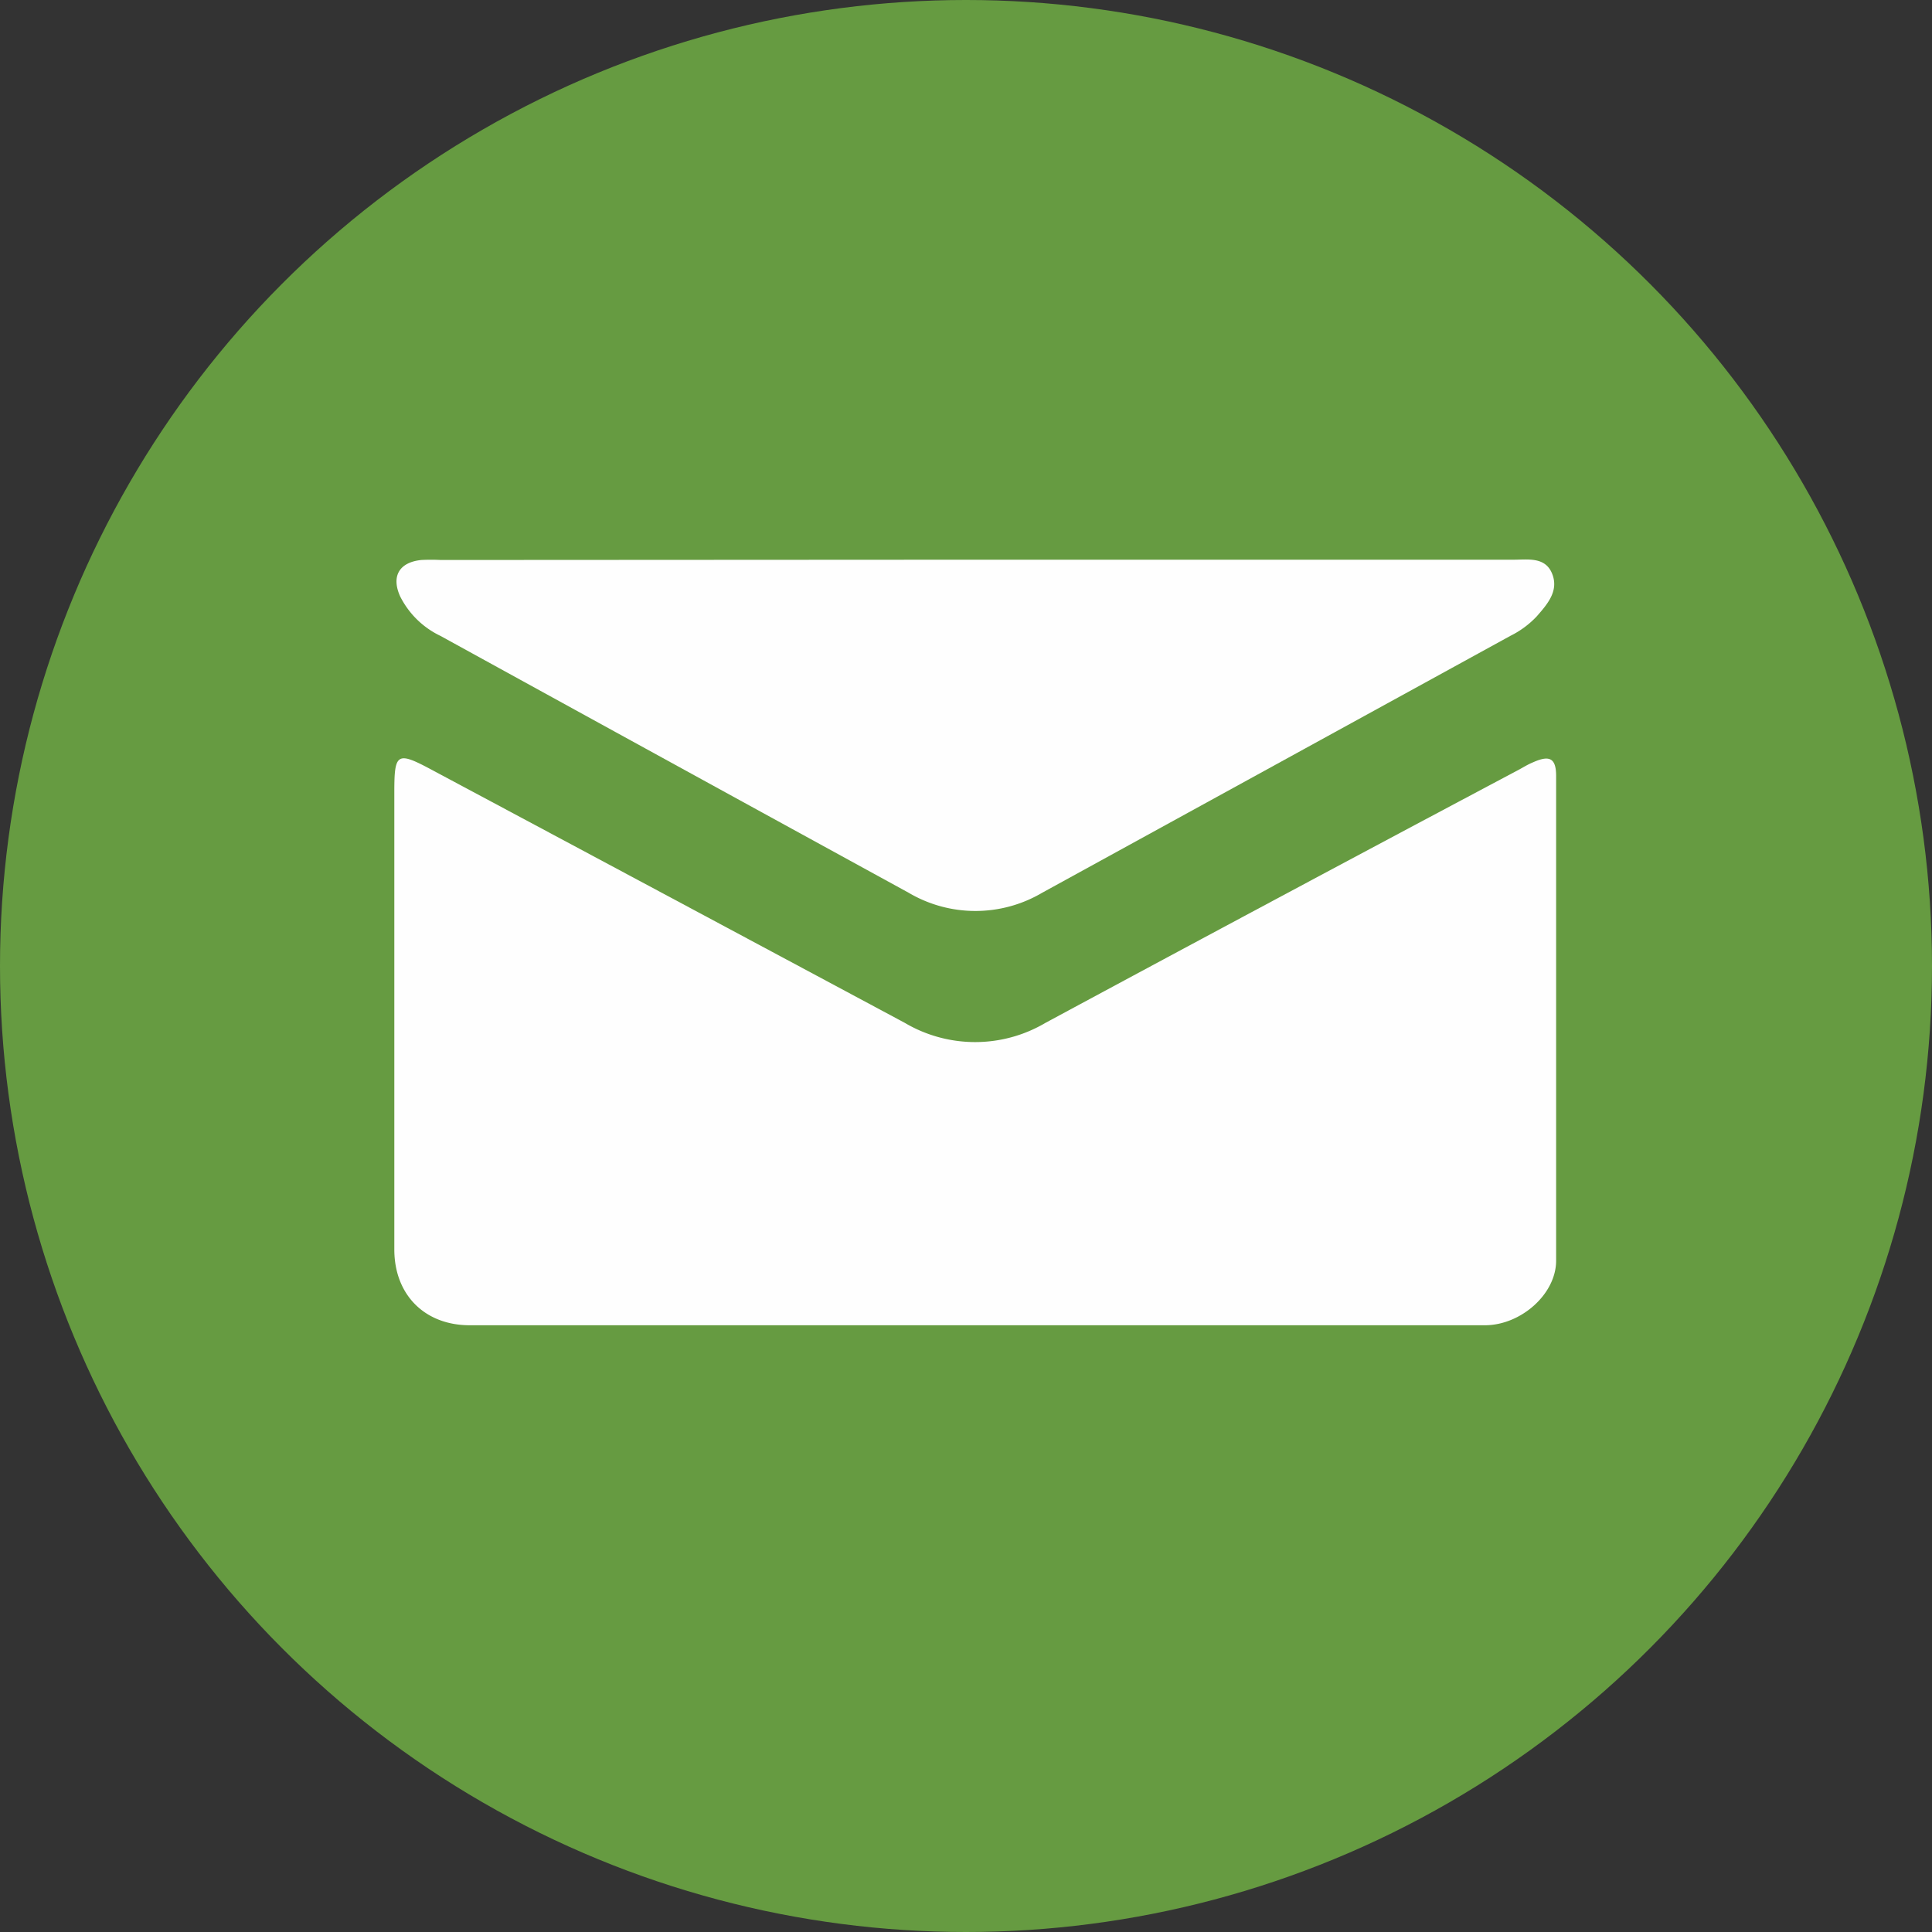
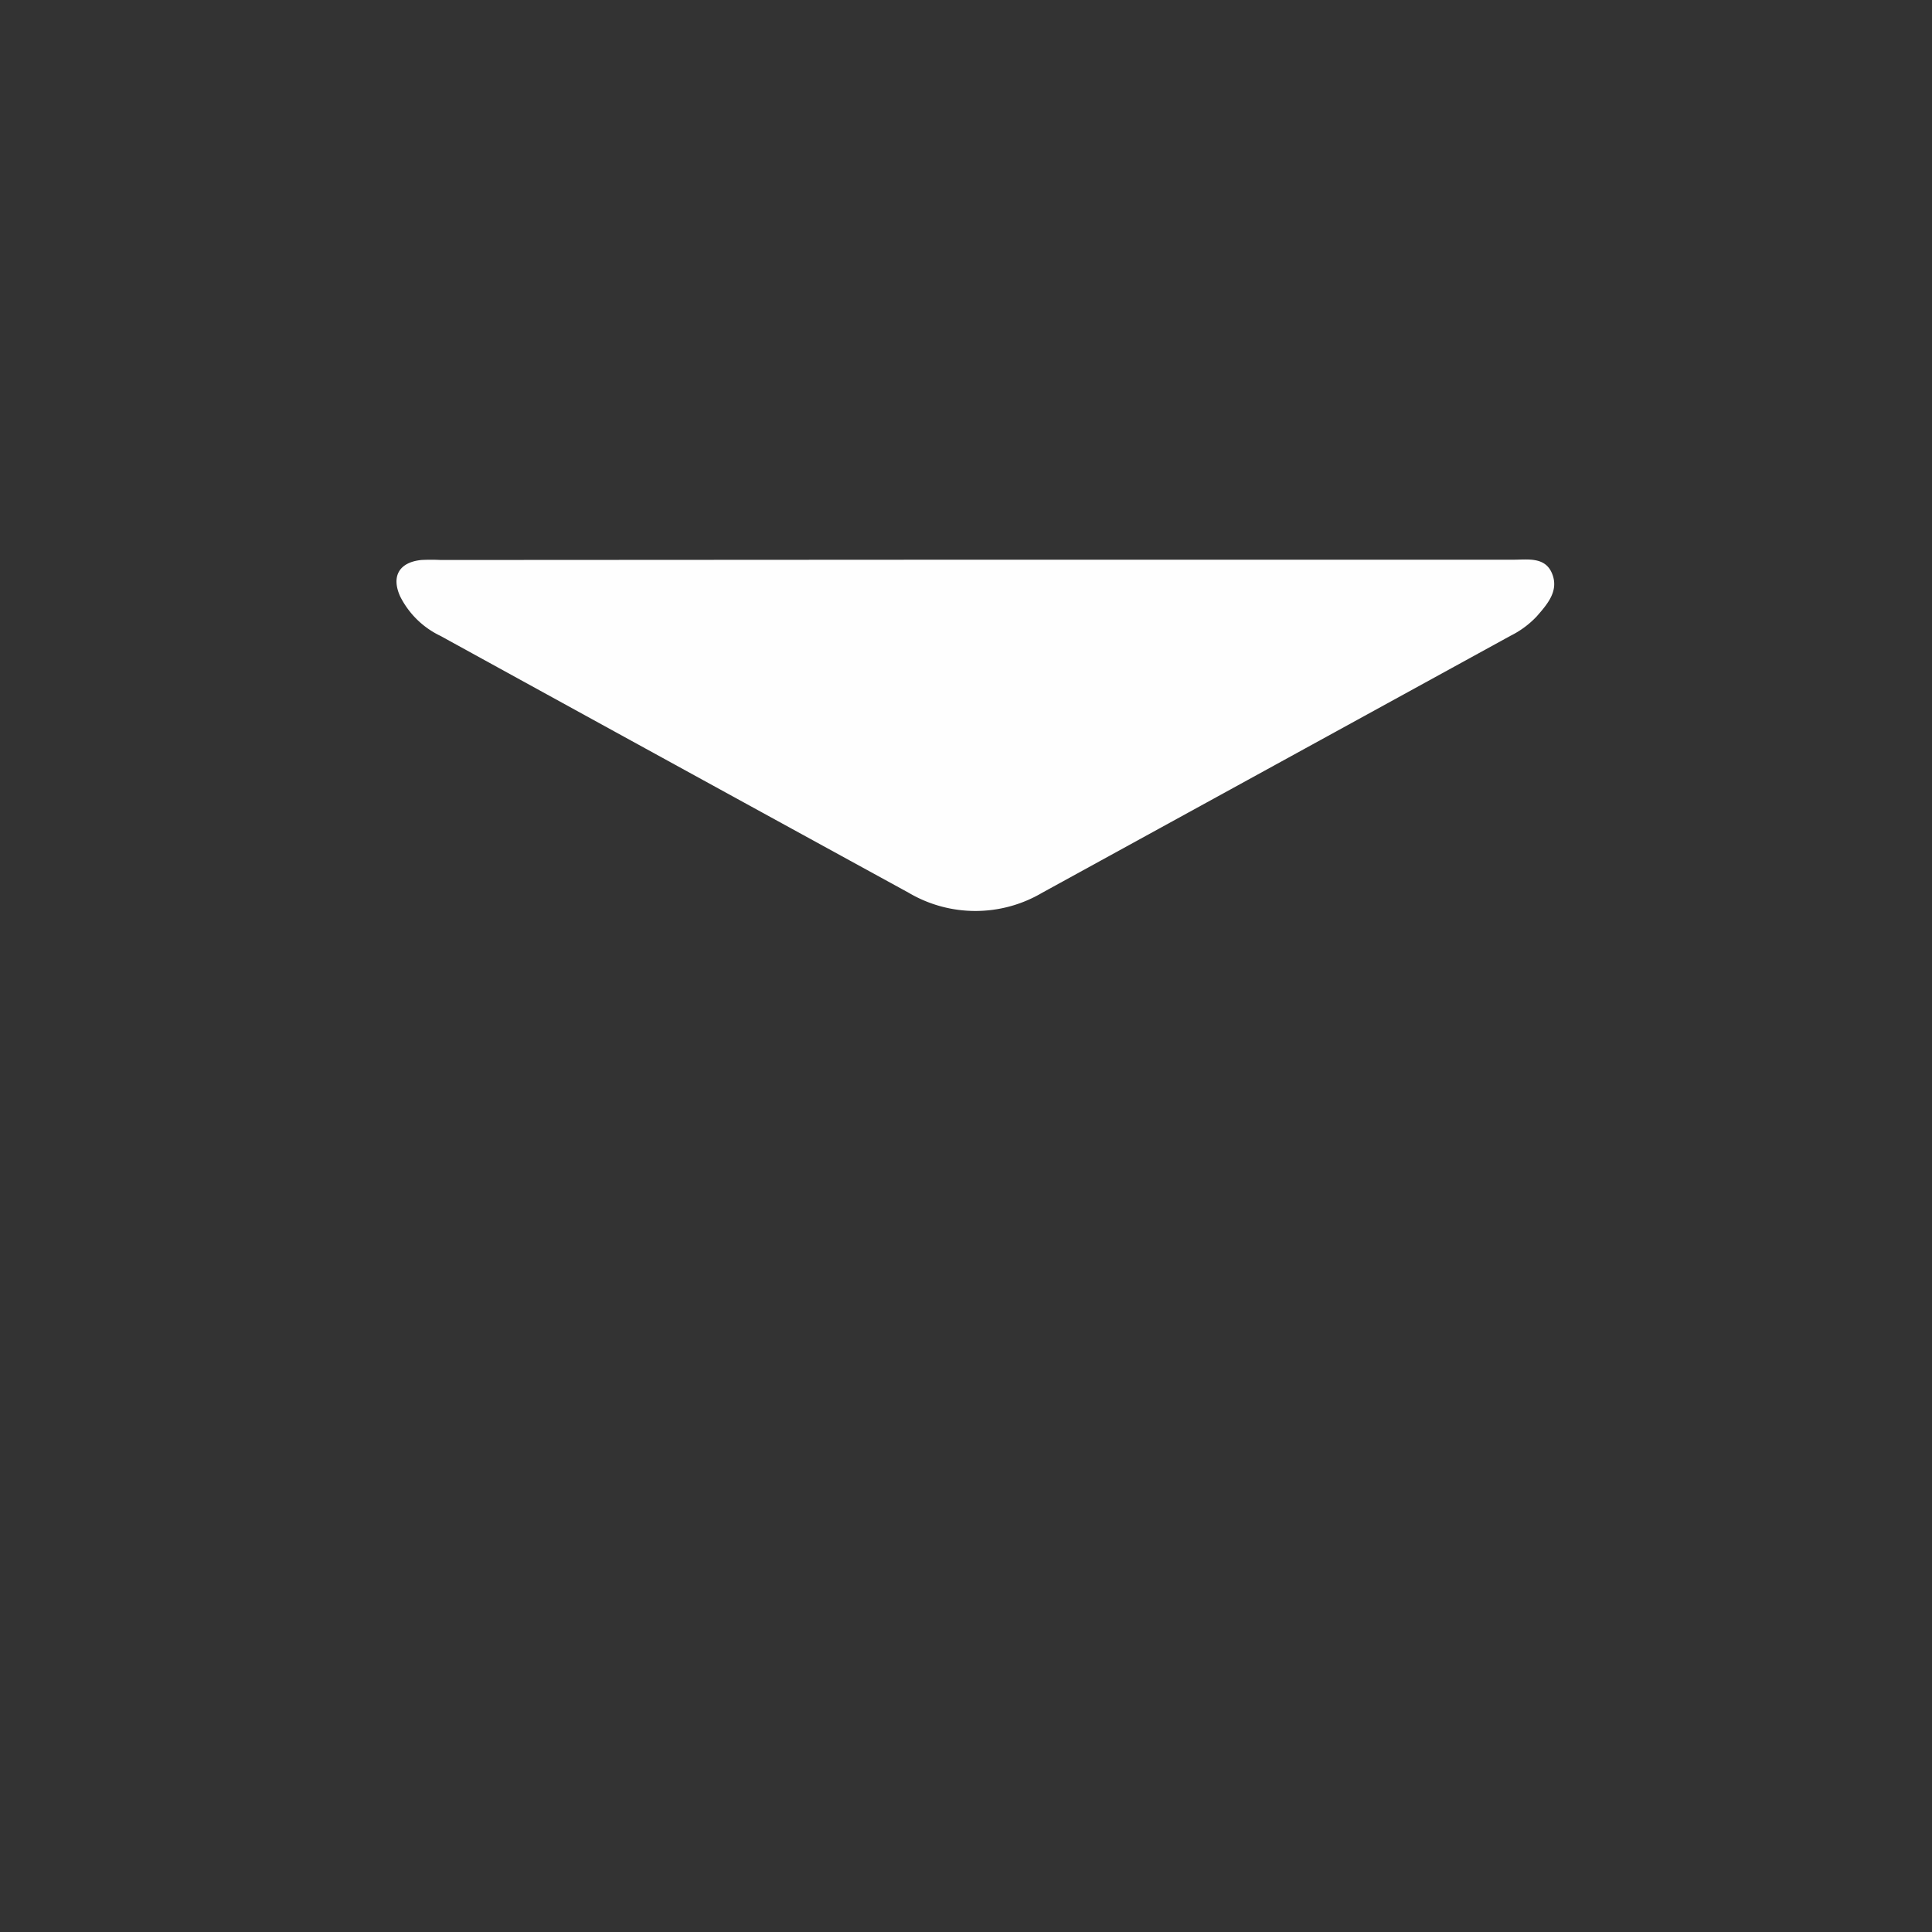
<svg xmlns="http://www.w3.org/2000/svg" viewBox="0 0 200 200">
  <rect x="0" y="0" width="200" height="200" fill="#333333" stroke="none" />
  <defs>
    <style>.cls-1{fill:#669b41;}.cls-2{fill:#fefefe;fill-rule:evenodd;}</style>
  </defs>
  <title>Asset 10</title>
  <g id="Layer_2" data-name="Layer 2">
    <g id="Layer_1-2" data-name="Layer 1">
-       <circle class="cls-1" cx="100" cy="100" r="100" />
-     </g>
+       </g>
    <g id="Layer_3" data-name="Layer 3">
-       <path class="cls-2" d="M101,137.19H48.63c-4.67,0-7.81-3.16-7.81-7.85q0-23.68,0-47.37c0-4,.28-4.2,3.78-2.33q24.54,13.11,49.07,26.25a14.32,14.32,0,0,0,14.55,0q24.41-13.15,48.9-26.15c.53-.28,1-.59,1.59-.83,1.72-.77,2.38-.41,2.38,1.43q0,25.08,0,50.16c0,3.47-3.65,6.68-7.36,6.69Z" />
      <path class="cls-2" d="M100.95,57.94h55.73c1.5,0,3.29-.32,4,1.46s-.5,3.15-1.61,4.42a9.6,9.6,0,0,1-2.71,2L107.9,92.41a13.61,13.61,0,0,1-13.85,0Q69.81,79.14,45.6,65.83a9,9,0,0,1-4.18-4.1c-.94-2.09-.08-3.53,2.2-3.76a19.65,19.65,0,0,1,2,0Z" />
    </g>
  </g>
</svg>